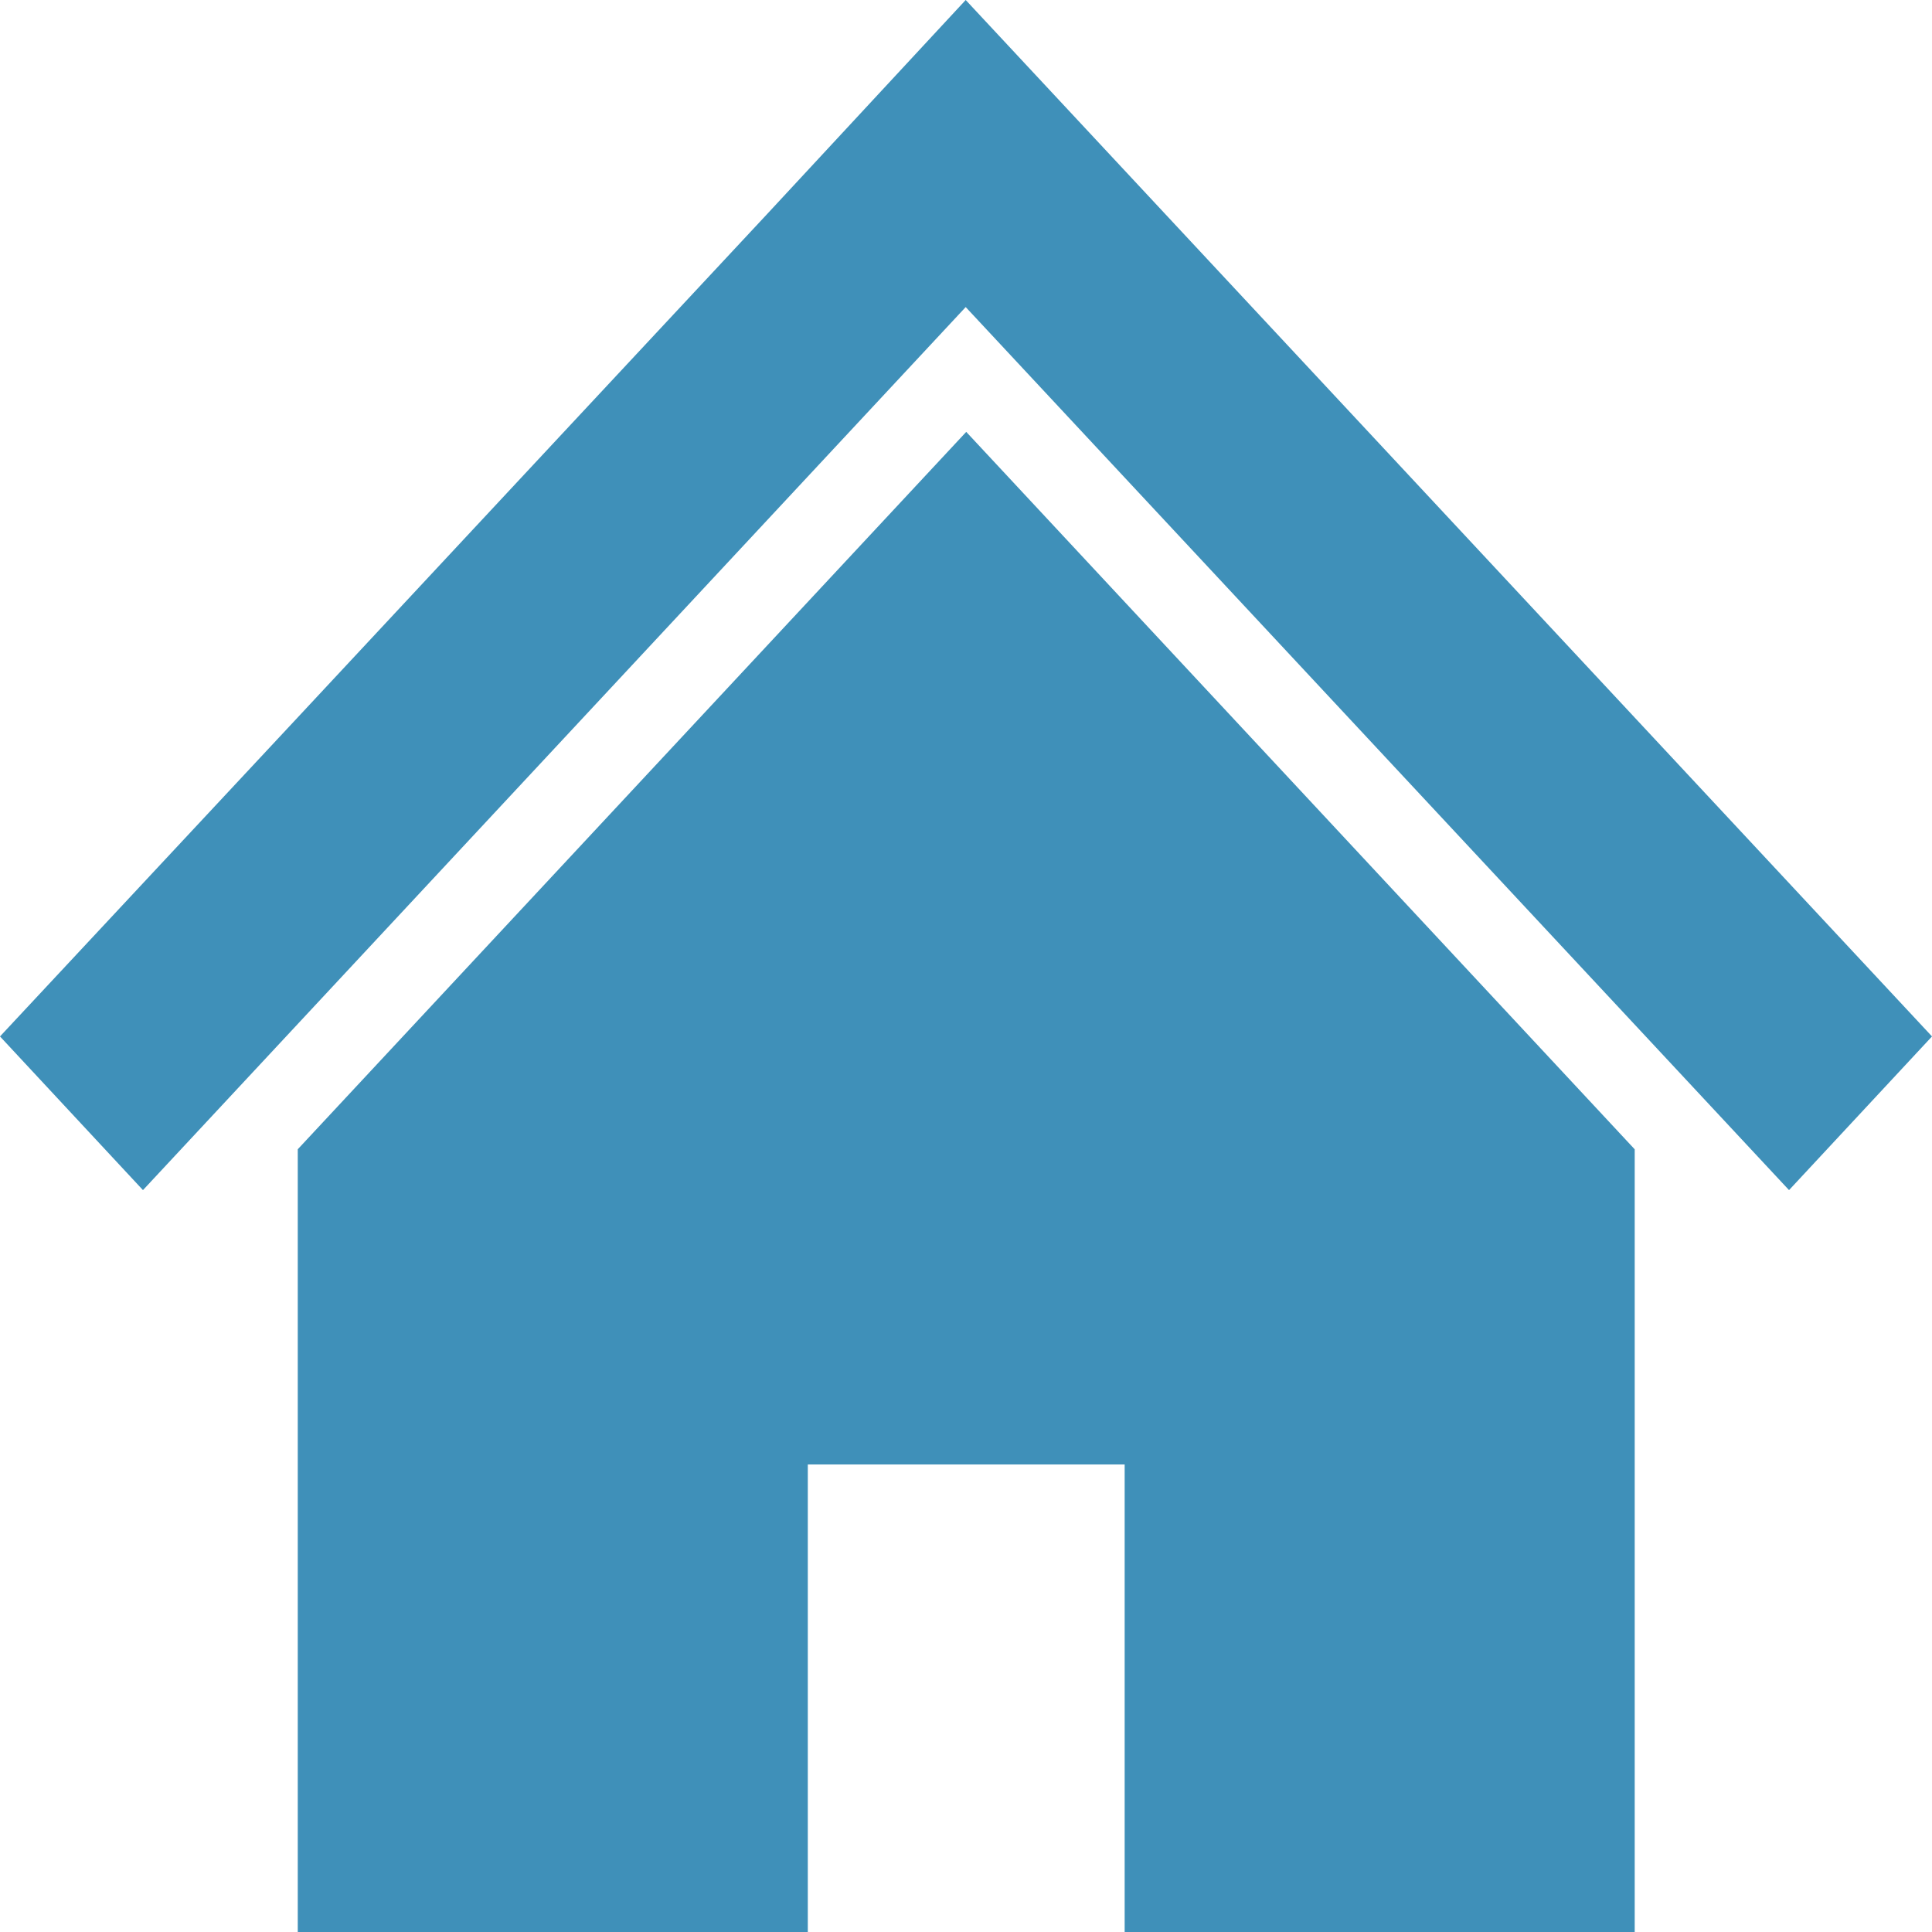
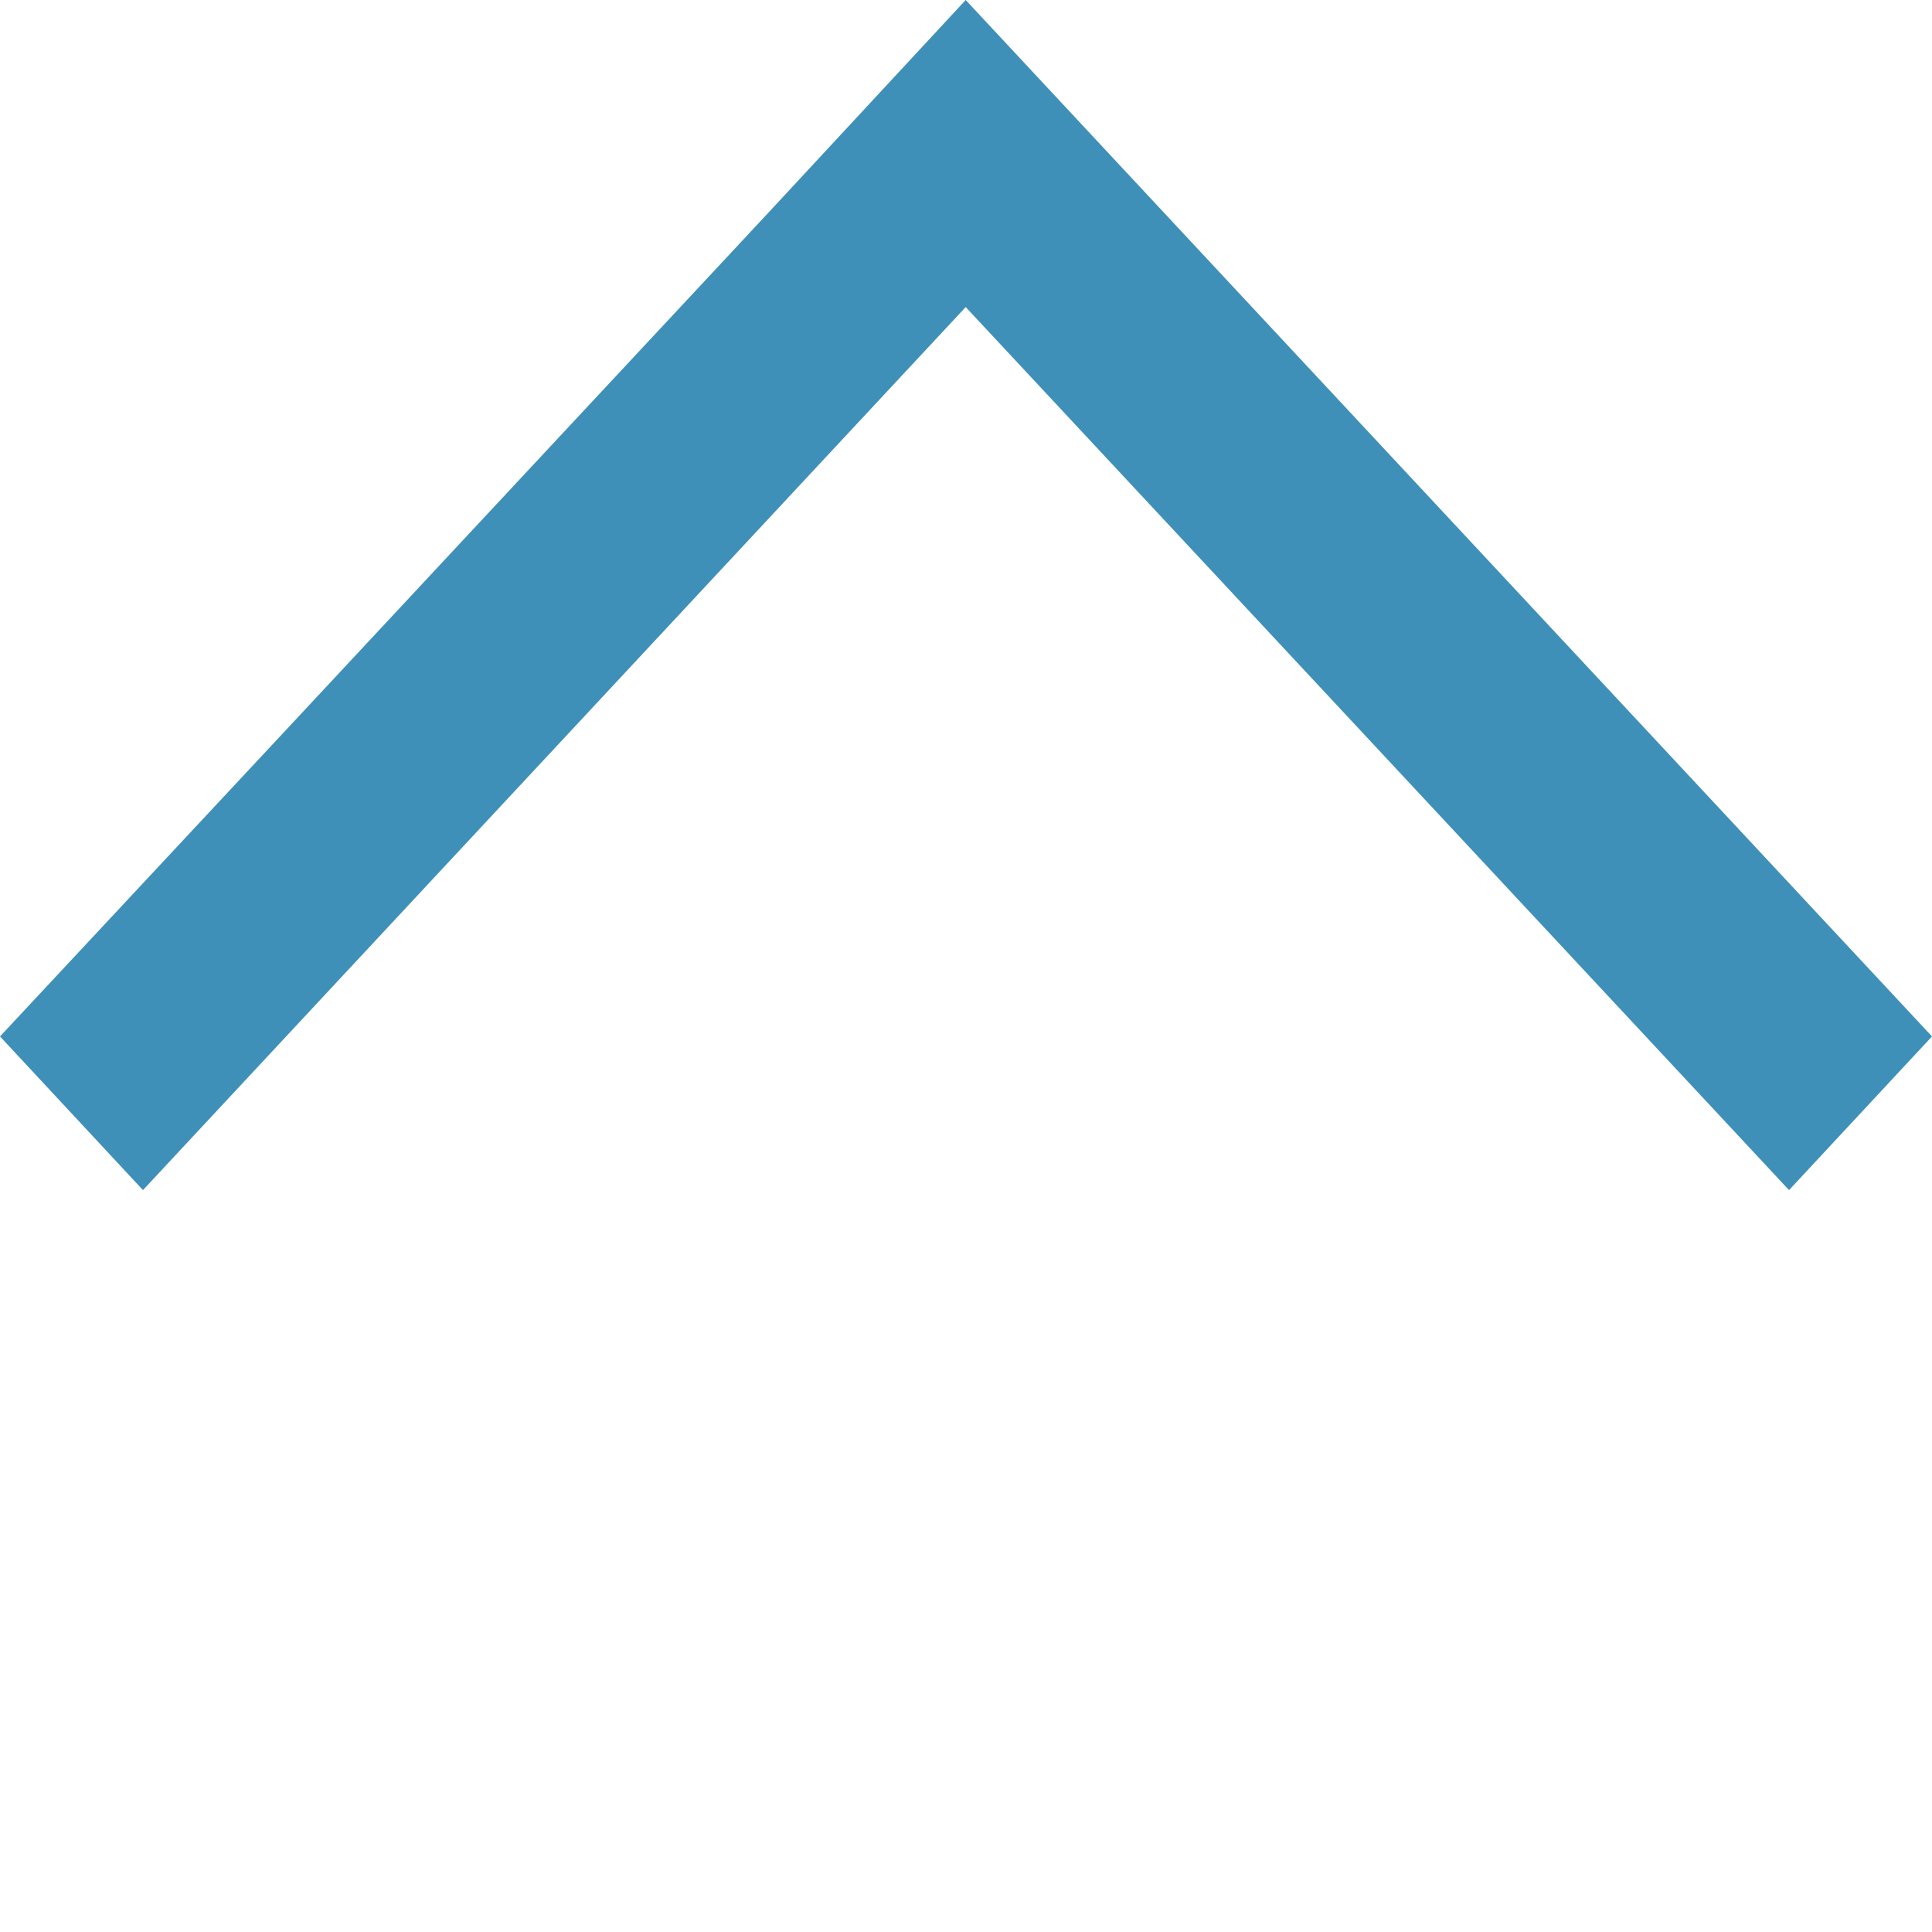
<svg xmlns="http://www.w3.org/2000/svg" width="50" height="50" viewBox="0 0 50 50">
  <g id="グループ_867" data-name="グループ 867" transform="translate(0)">
    <path id="パス_168" data-name="パス 168" d="M24.992,0,50,26.823,46.3,30.8,24.992,7.947,3.7,30.8,0,26.823l7.7-8.251,6.766-7.257,5.37-5.757Z" transform="translate(0)" fill="#3f90b9" />
-     <path id="パス_169" data-name="パス 169" d="M200.816,259.988v20.256h-13.2v-12.1h-8.2v12.1h-13.2V259.987l17.3-18.566Z" transform="translate(-158.51 -230.244)" fill="#3f90b9" />
  </g>
</svg>